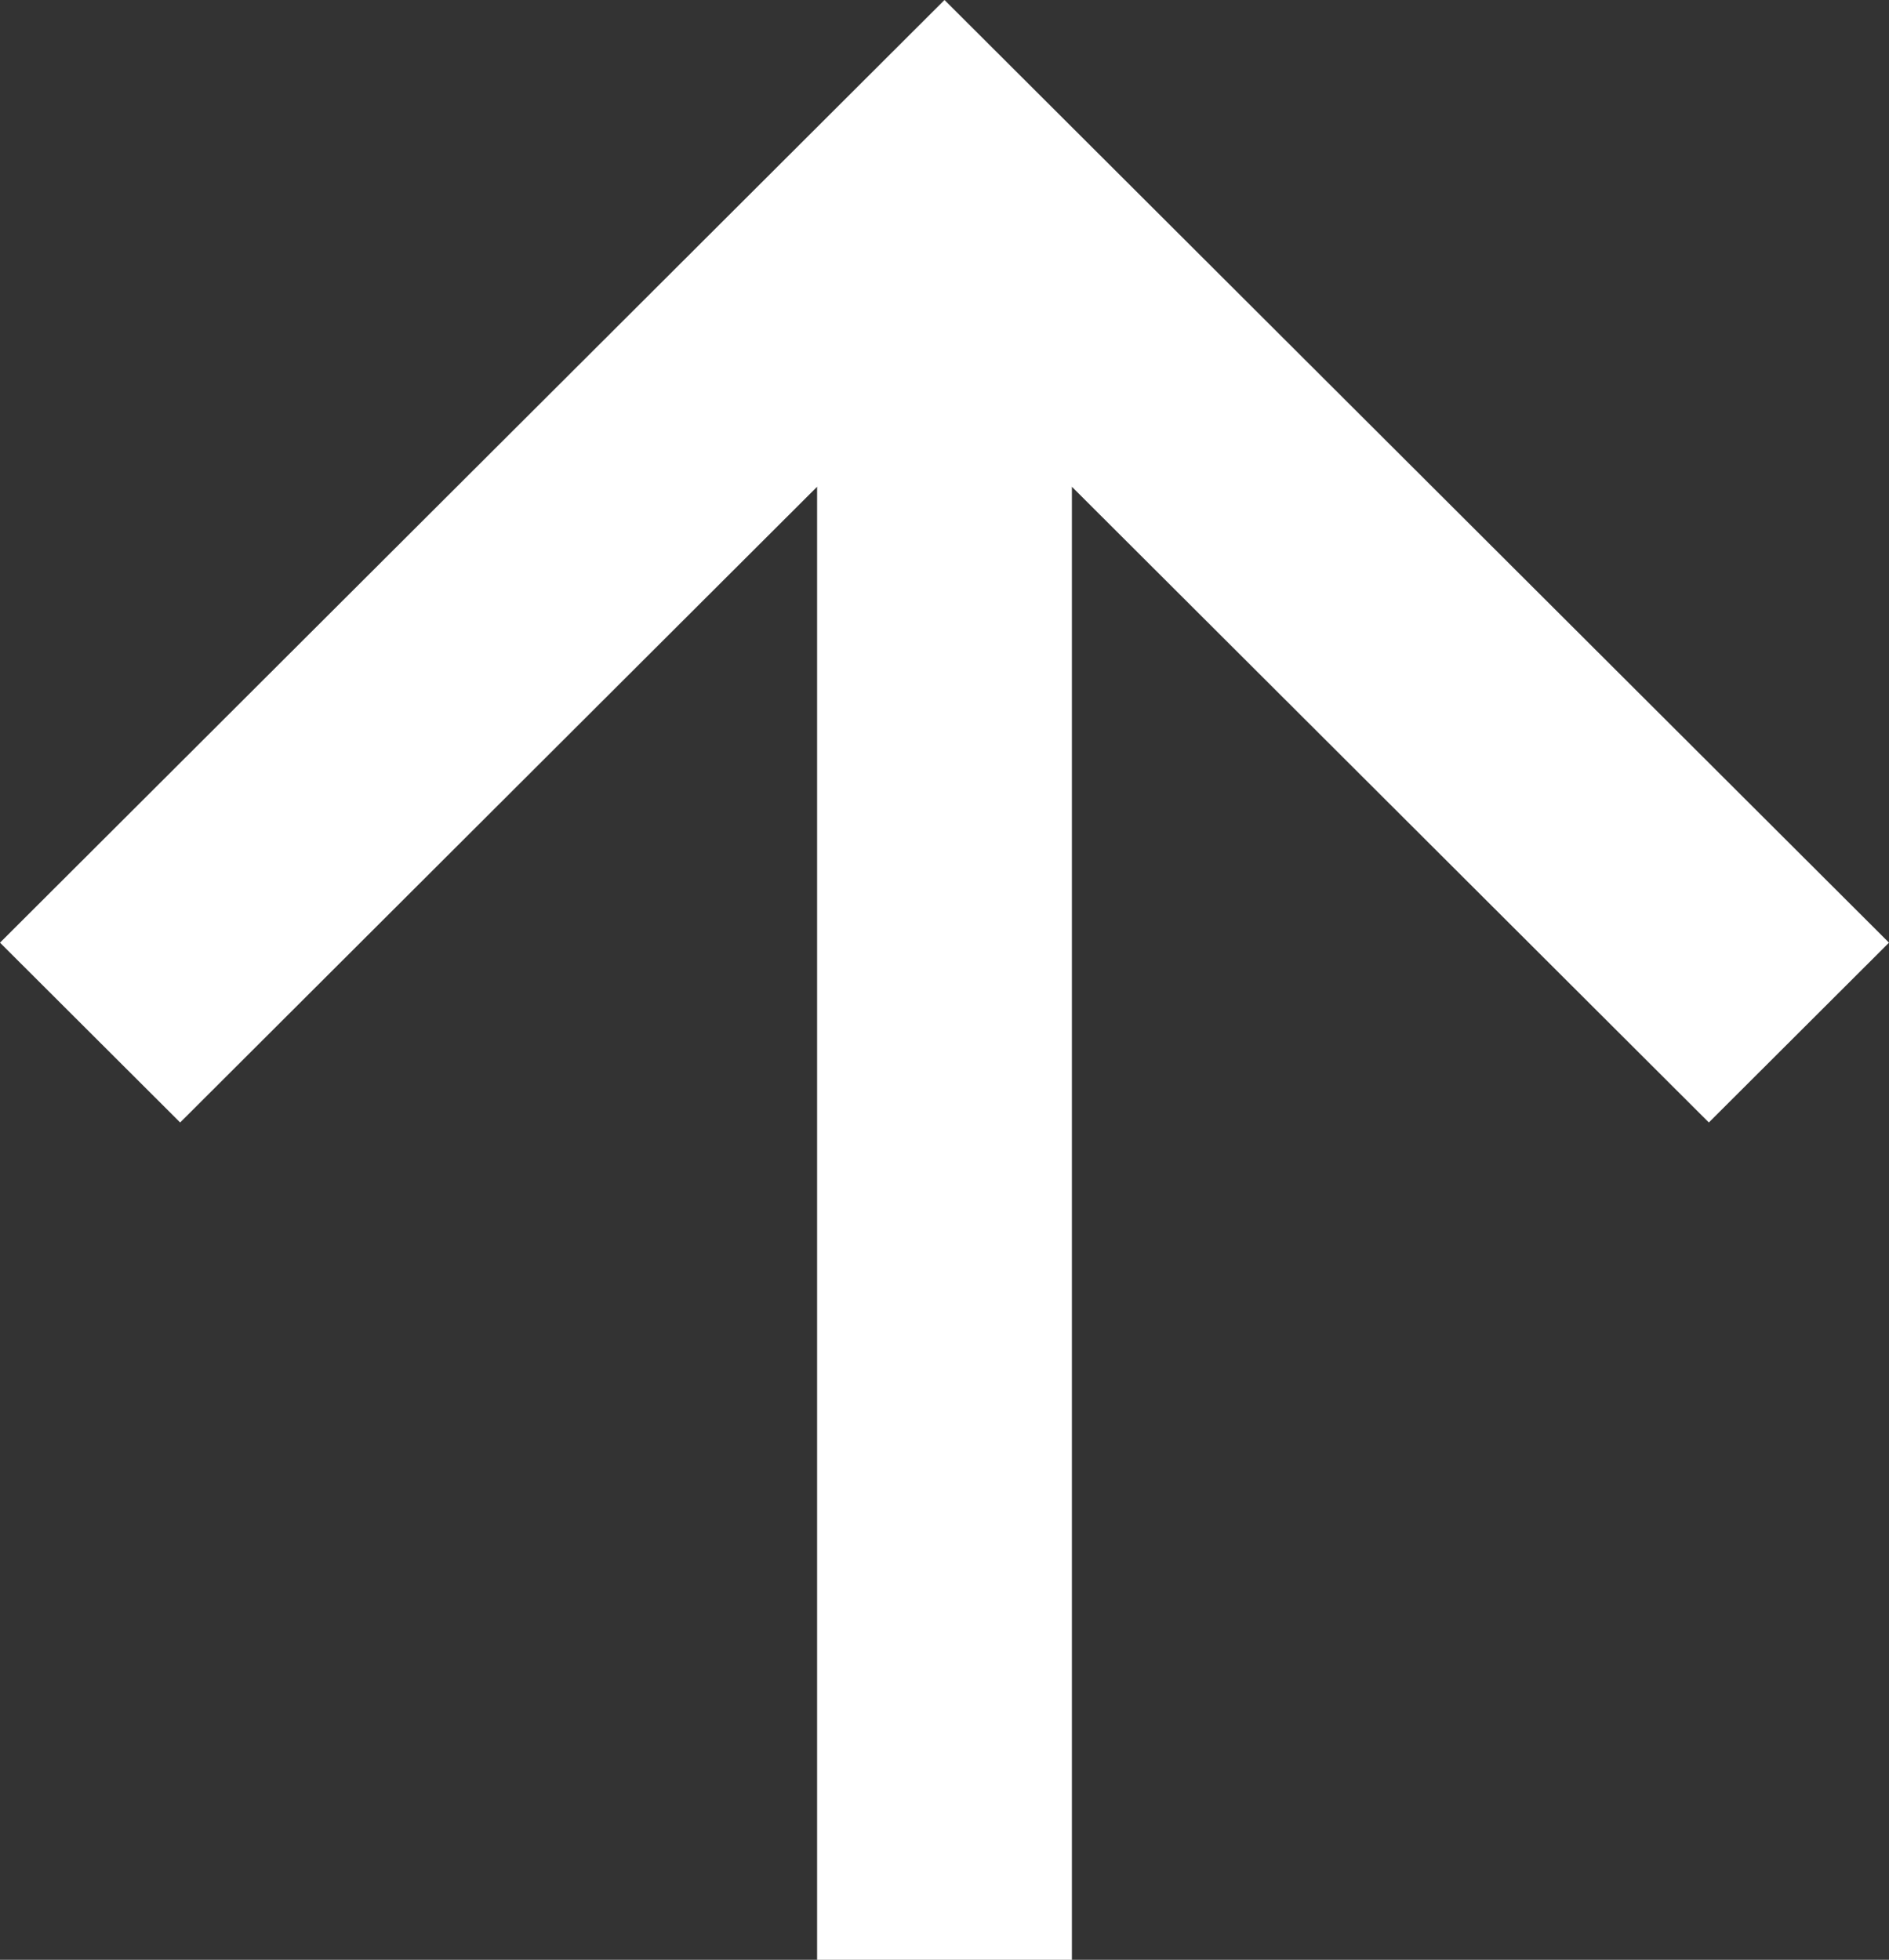
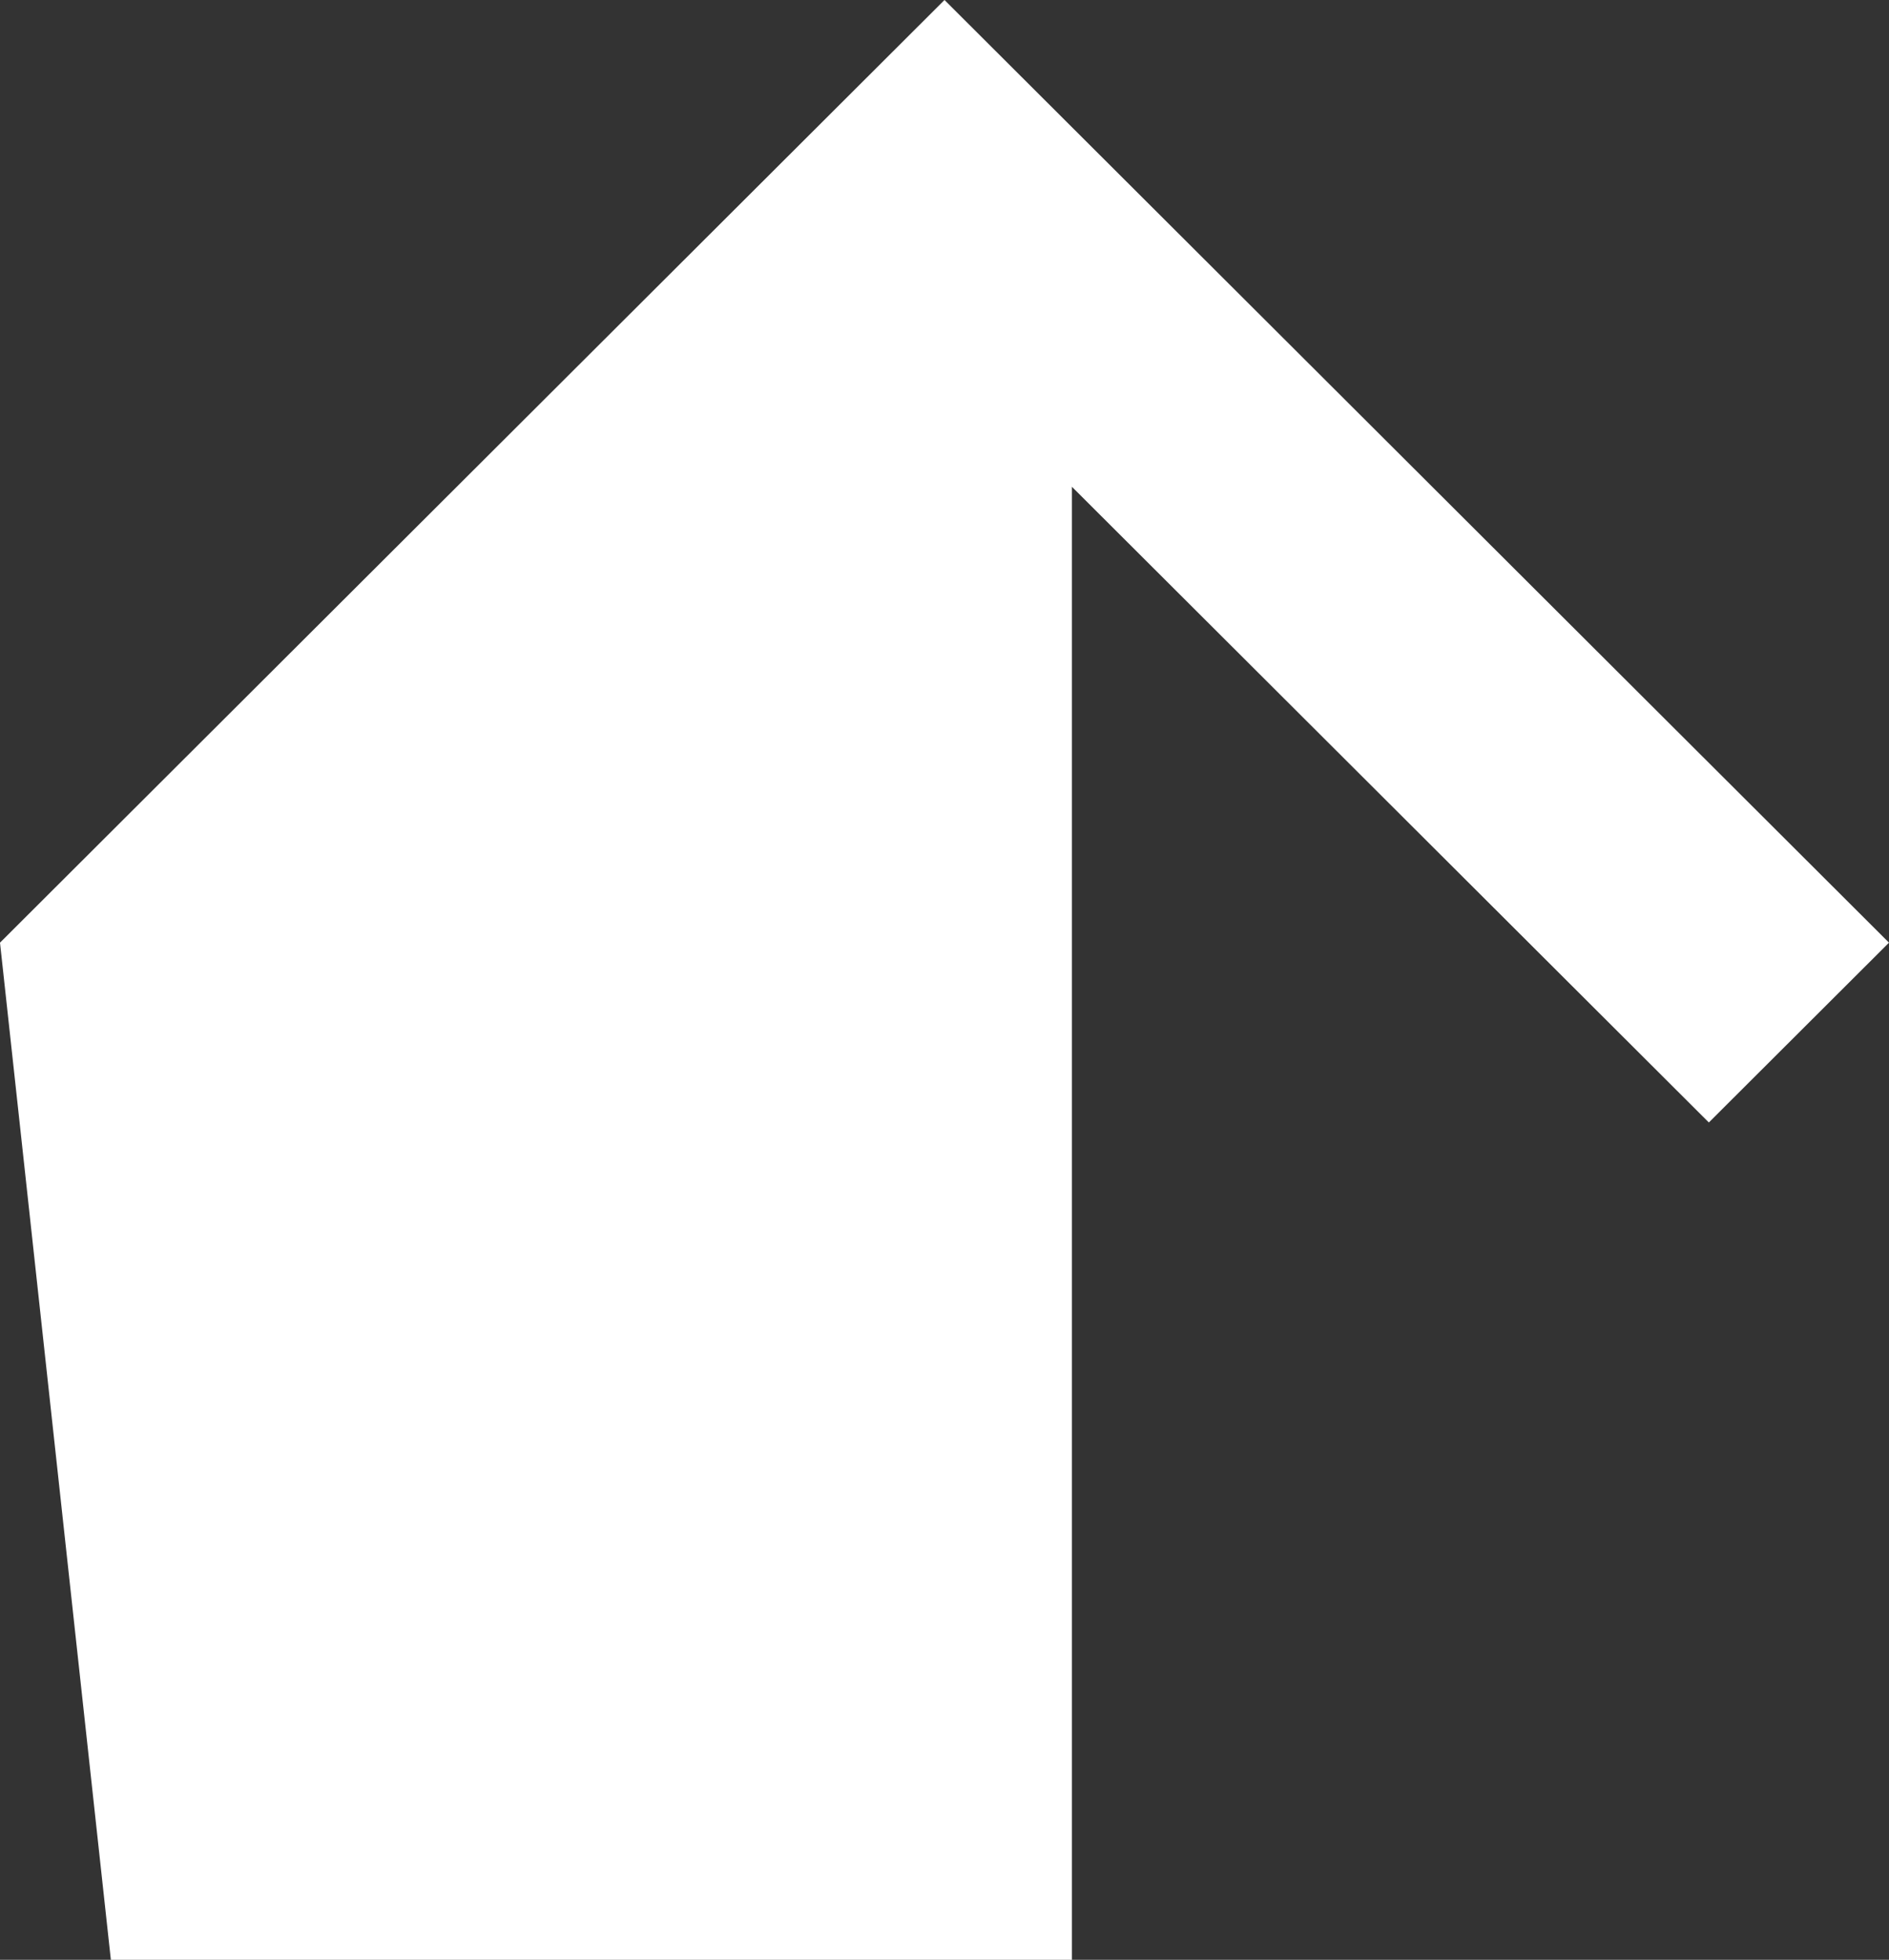
<svg xmlns="http://www.w3.org/2000/svg" width="240" height="249" fill="none">
  <rect width="100%" height="100%" fill="#333333" stroke="none" />
-   <path fill="#fff" fill-rule="evenodd" d="M103.815 249V61.844l-80.926 80.77L0 119.769 120 0l120 119.769-22.889 22.845-80.926-80.77V249z" clip-rule="evenodd" />
+   <path fill="#fff" fill-rule="evenodd" d="M103.815 249l-80.926 80.77L0 119.769 120 0l120 119.769-22.889 22.845-80.926-80.77V249z" clip-rule="evenodd" />
</svg>